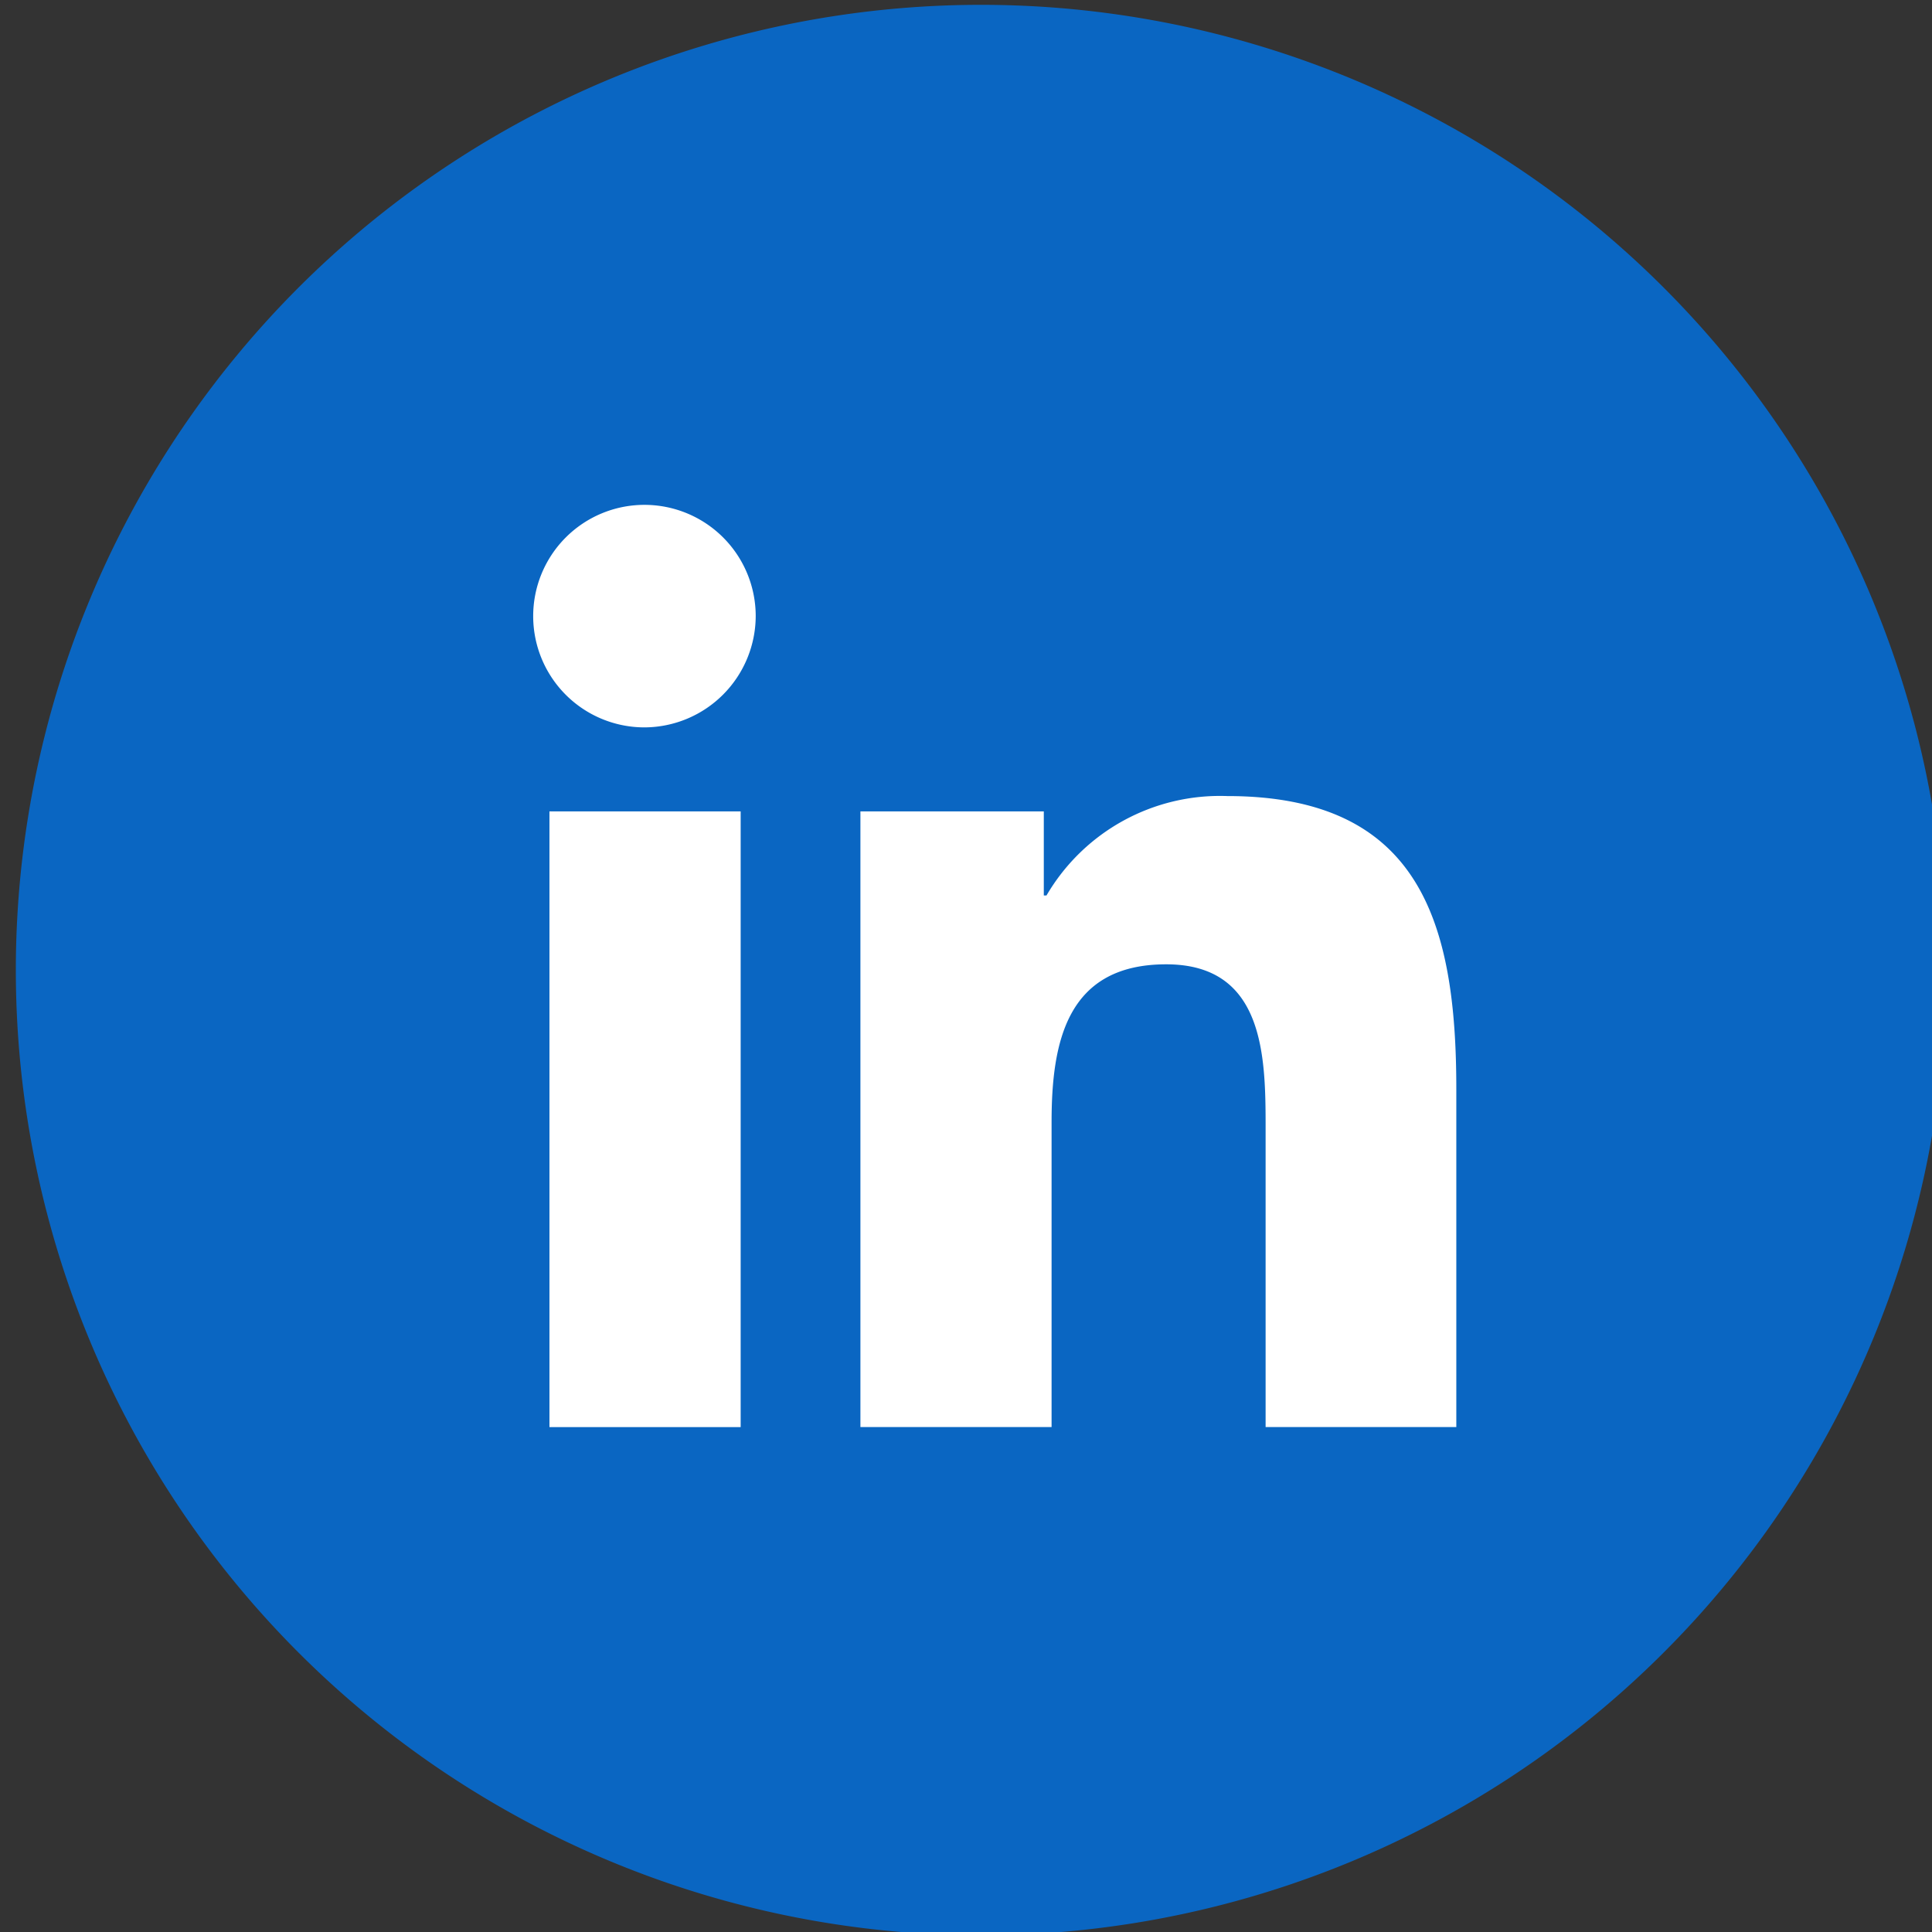
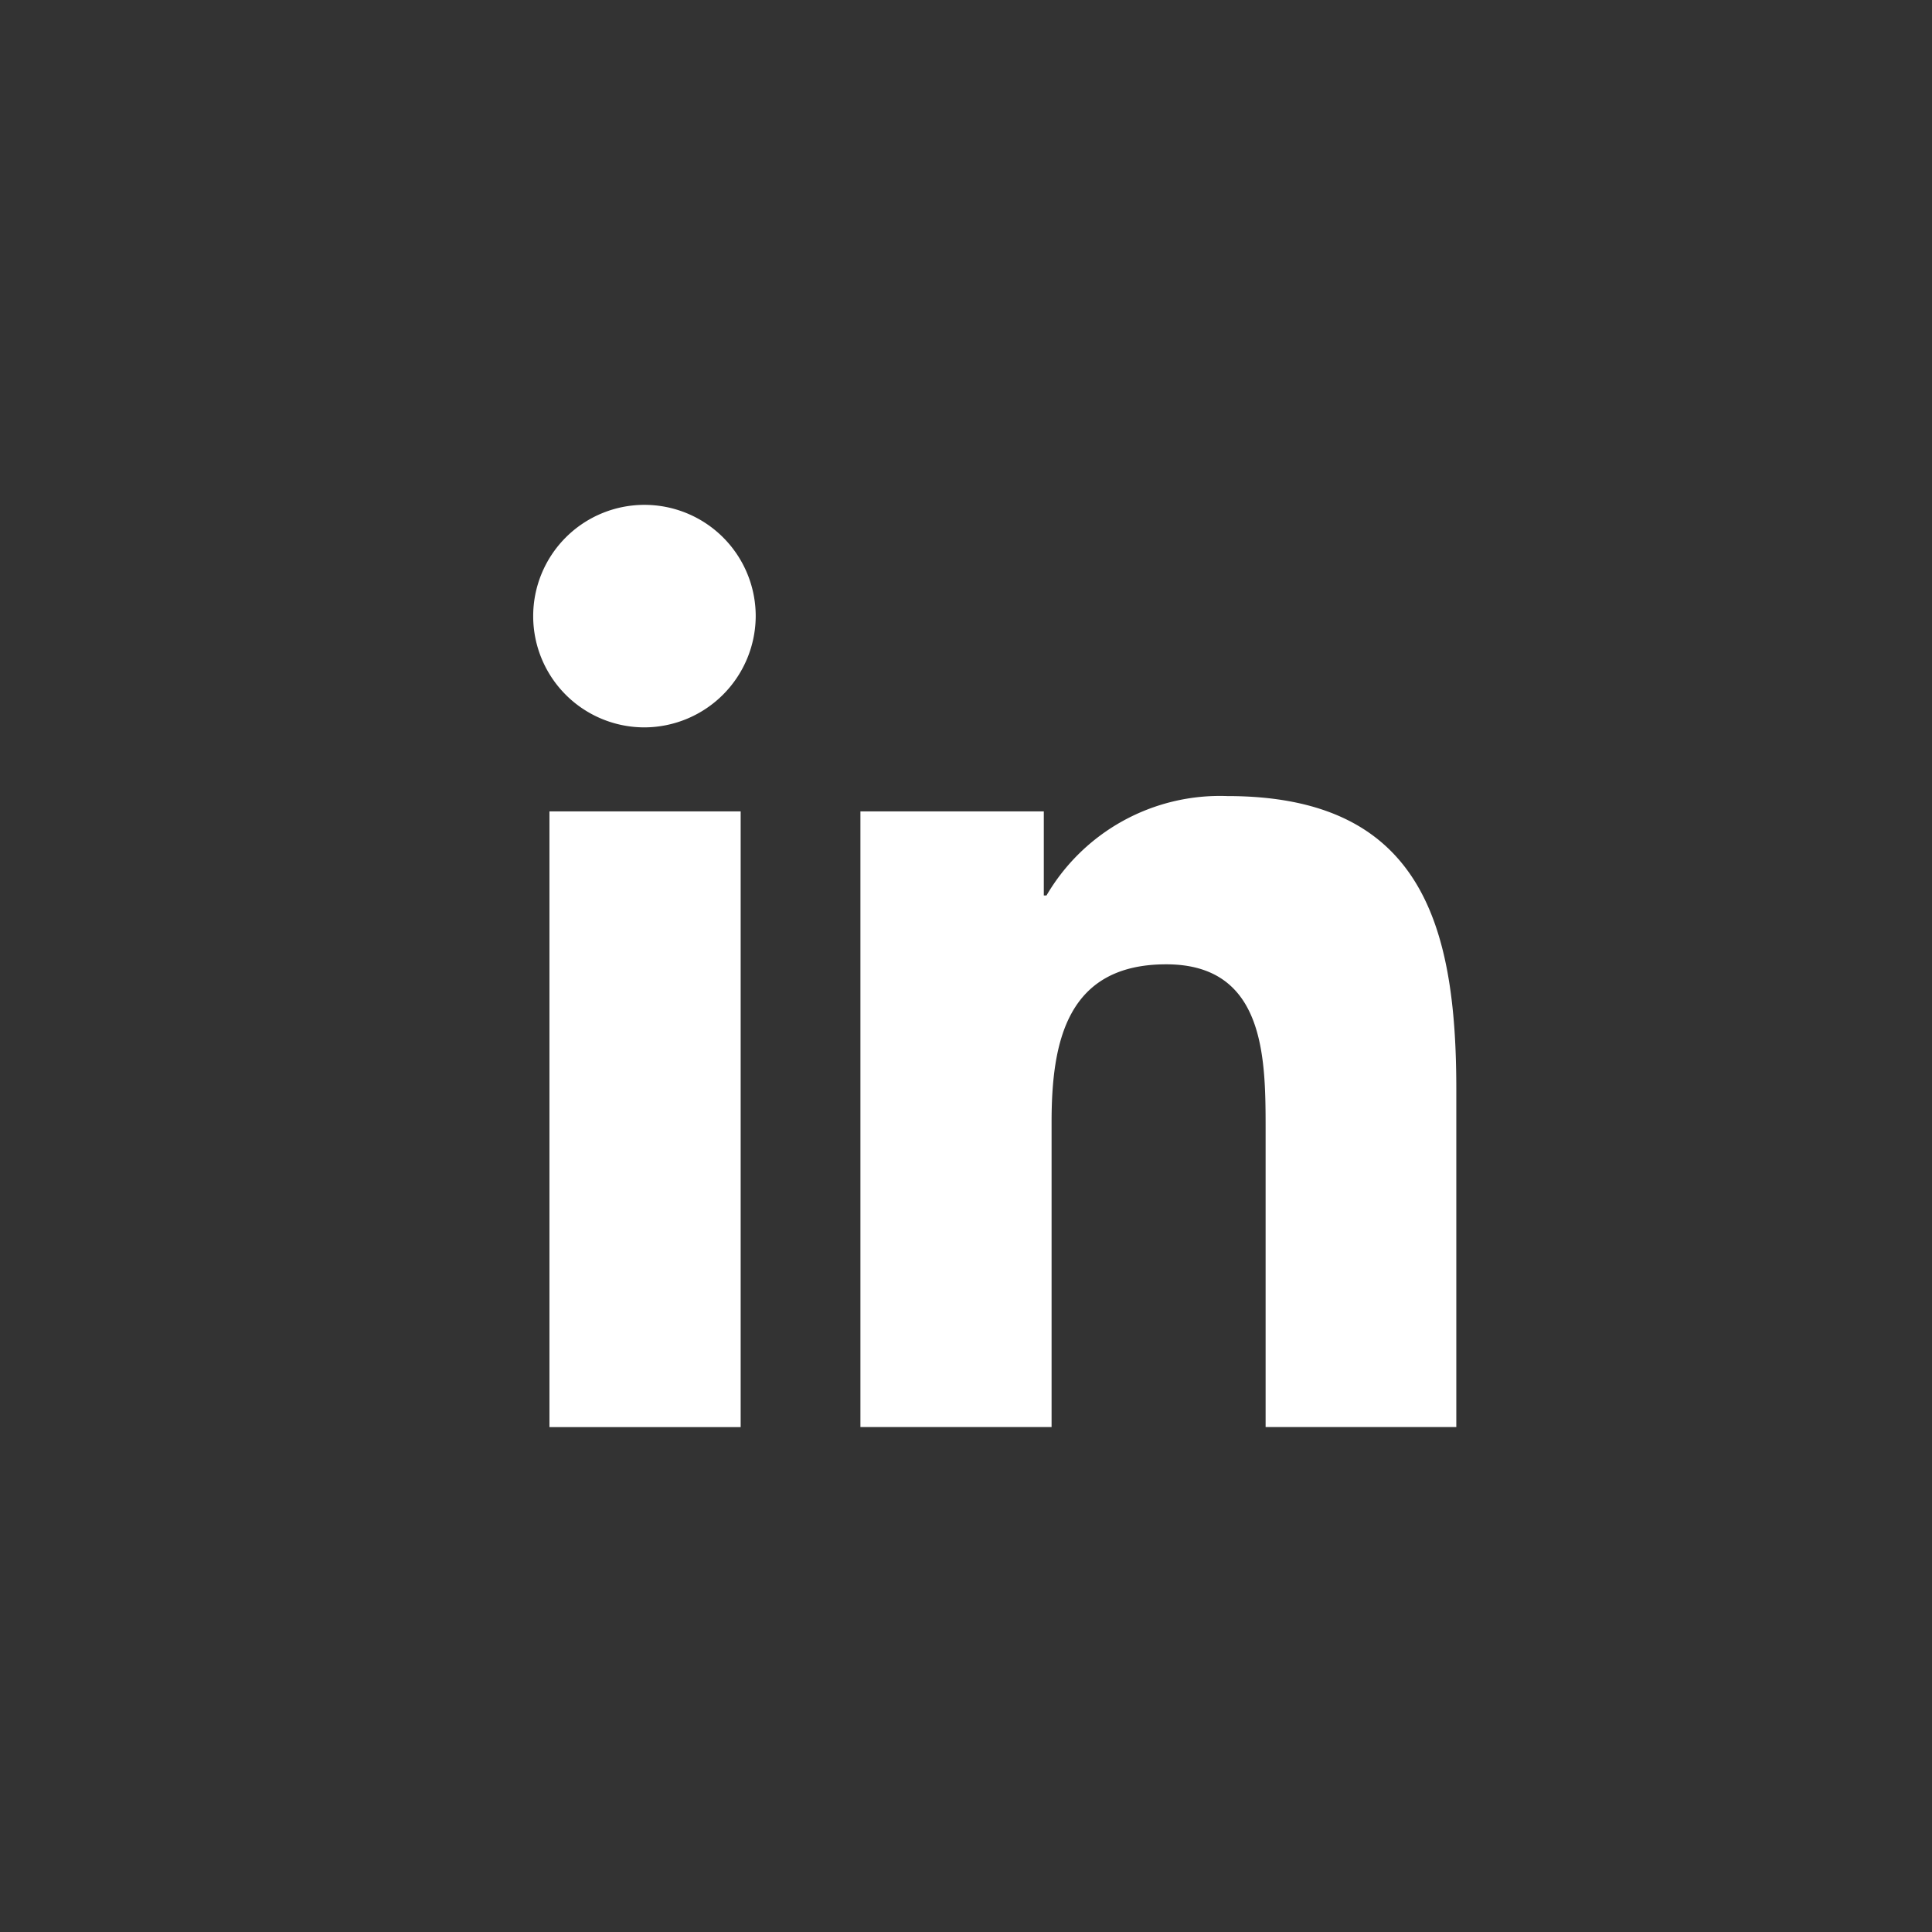
<svg xmlns="http://www.w3.org/2000/svg" width="45.964" height="45.964" viewBox="0 0 45.964 45.964">
  <rect x="0" y="0" width="45.964" height="45.964" fill="#333333" stroke="none" />
  <defs>
    <clipPath id="clip-path">
      <rect id="Rectangle_170" data-name="Rectangle 170" width="45.964" height="45.964" fill="none" />
    </clipPath>
  </defs>
  <g id="Group_321" data-name="Group 321" transform="translate(-2619 -2561.036)">
    <g id="Group_303" data-name="Group 303" transform="translate(2619 2561.036)">
      <g id="Group_292" data-name="Group 292" clip-path="url(#clip-path)">
-         <path id="Path_392" data-name="Path 392" d="M45.927,22.964A22.964,22.964,0,1,1,22.964,0,22.964,22.964,0,0,1,45.927,22.964" transform="translate(0.378 0.115)" fill="#0a66c2" fill-rule="evenodd" />
-       </g>
+         </g>
    </g>
    <path id="Icon_awesome-linkedin-in" data-name="Icon awesome-linkedin-in" d="M4.911,21.941H.362V7.293H4.911ZM2.634,5.294A2.647,2.647,0,1,1,5.269,2.635,2.657,2.657,0,0,1,2.634,5.294Zm19.3,16.646H17.4V14.81c0-1.7-.034-3.879-2.365-3.879-2.365,0-2.727,1.846-2.727,3.756v7.253H7.76V7.293h4.363v2h.064a4.78,4.78,0,0,1,4.3-2.365c4.6,0,5.45,3.032,5.45,6.969v8.047Z" transform="translate(2631.71 2573.047)" fill="#fff" />
  </g>
</svg>